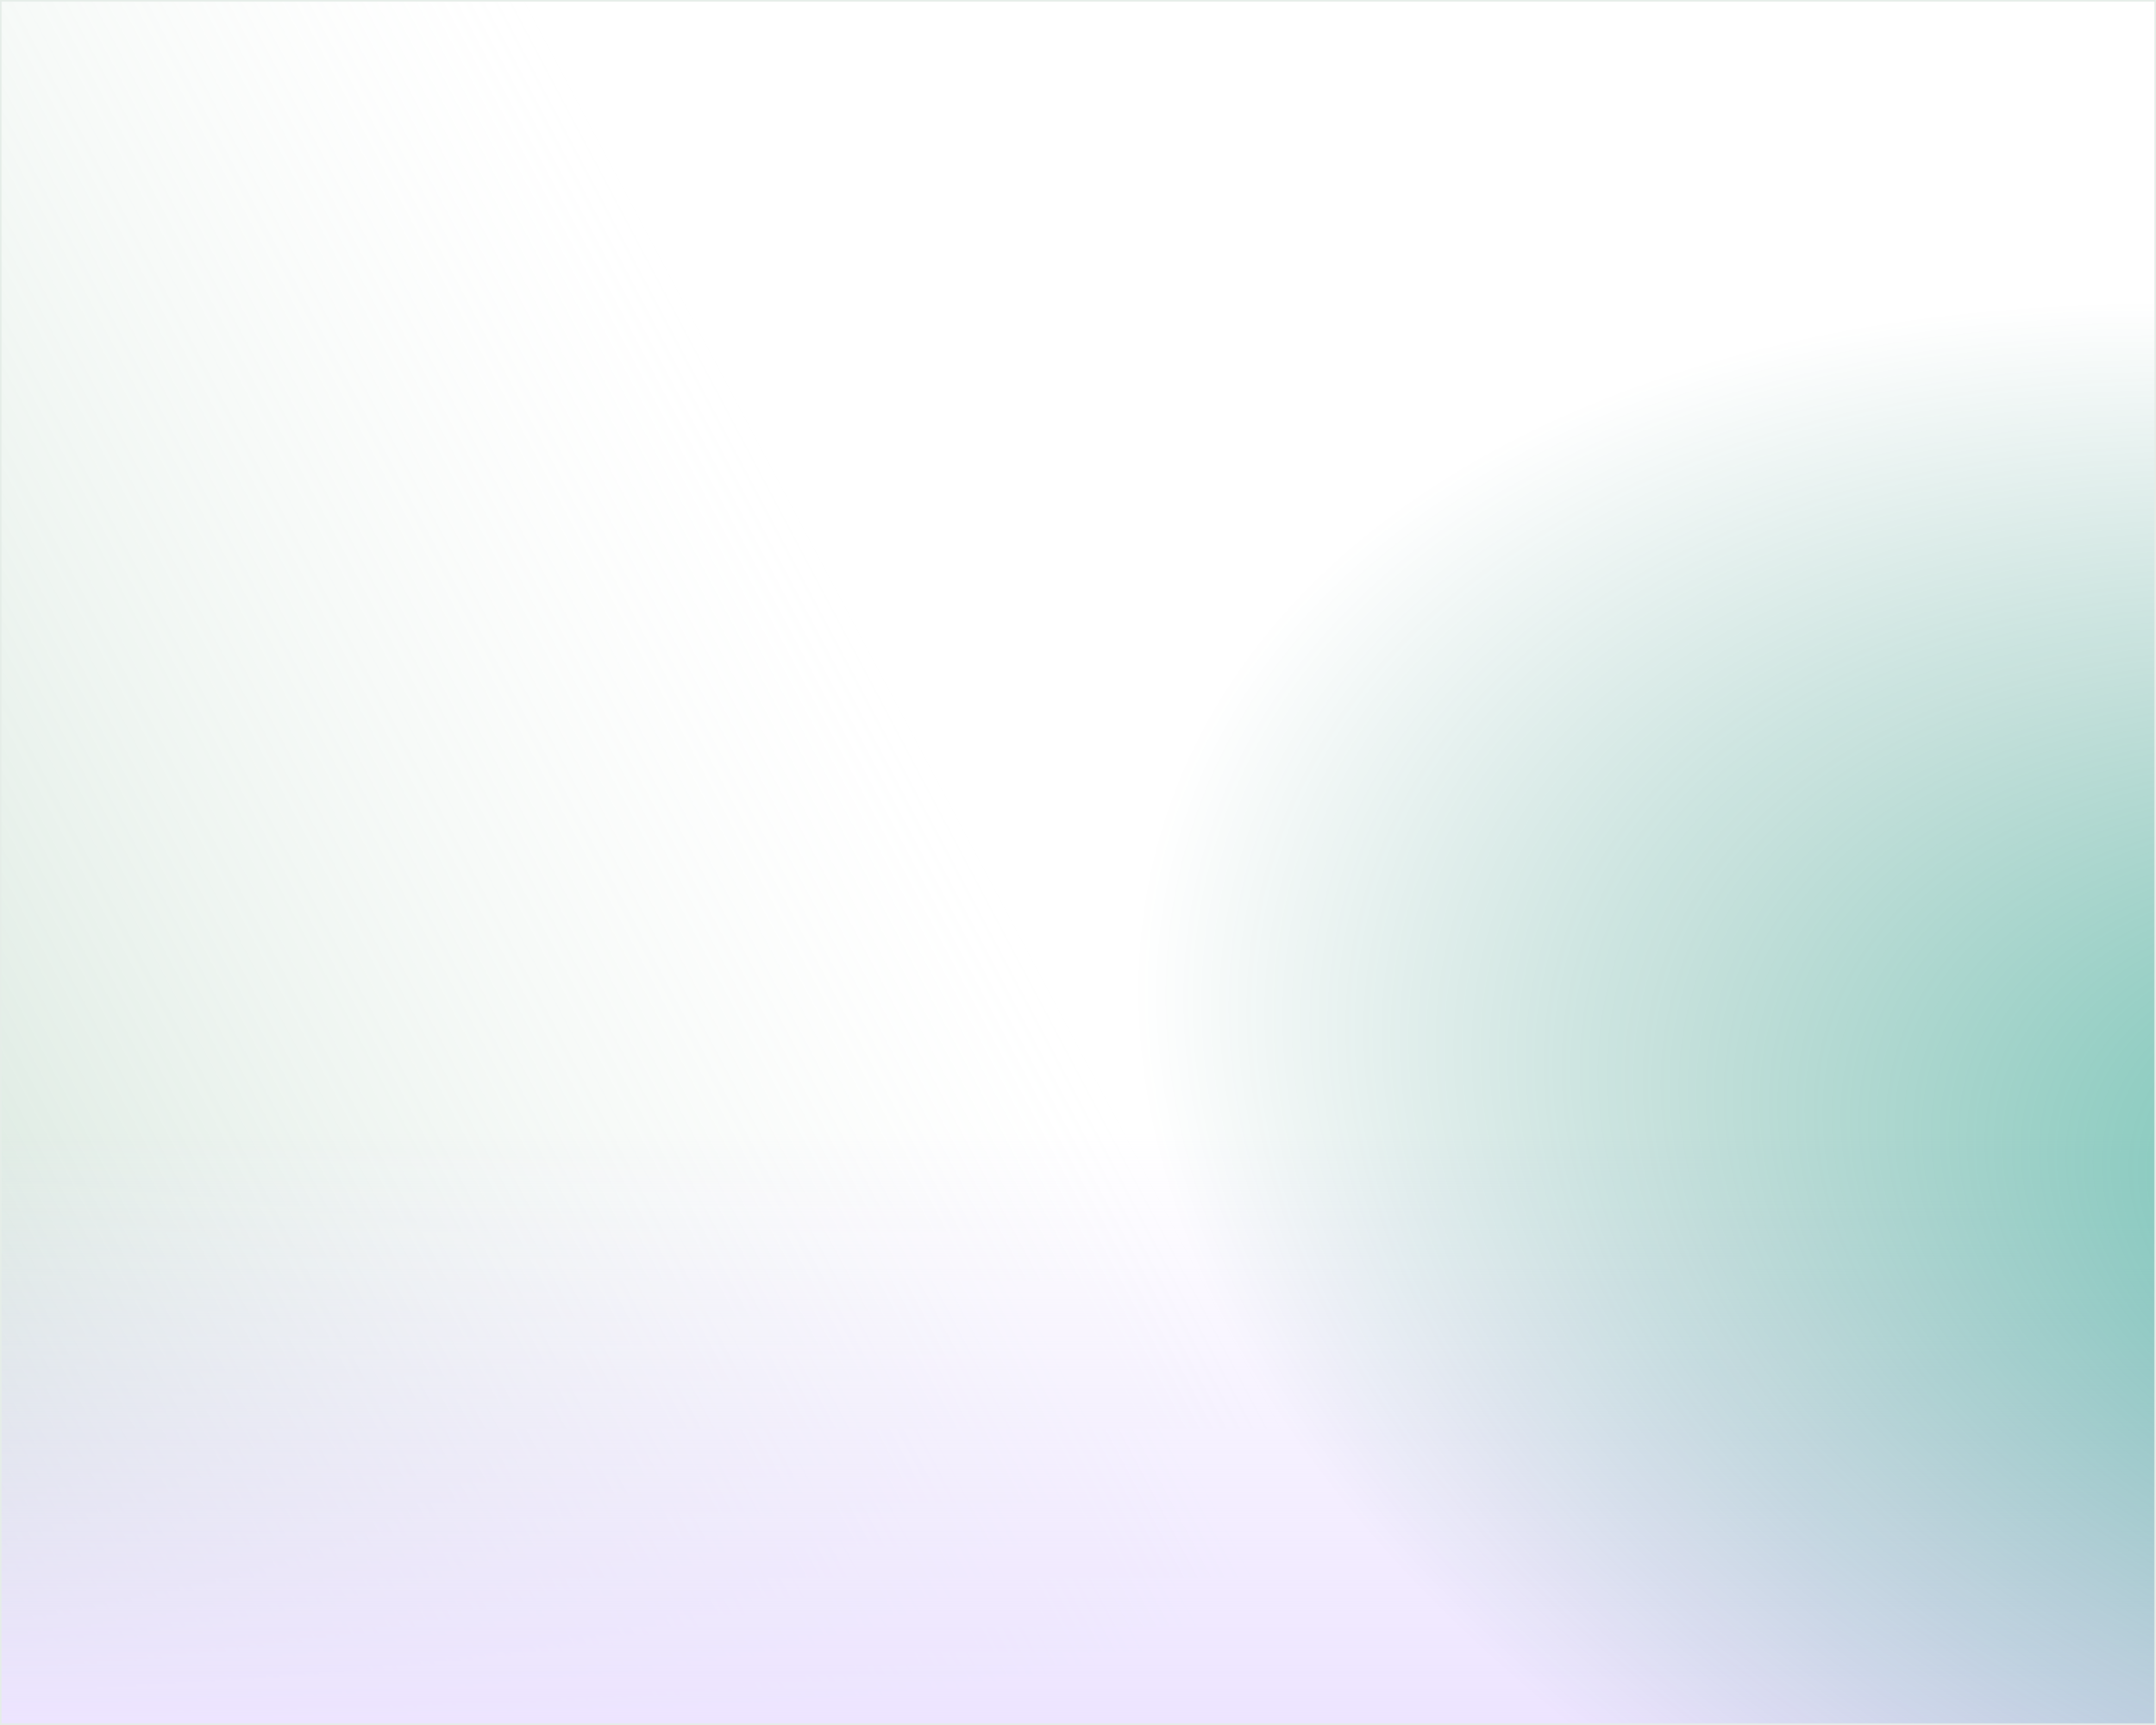
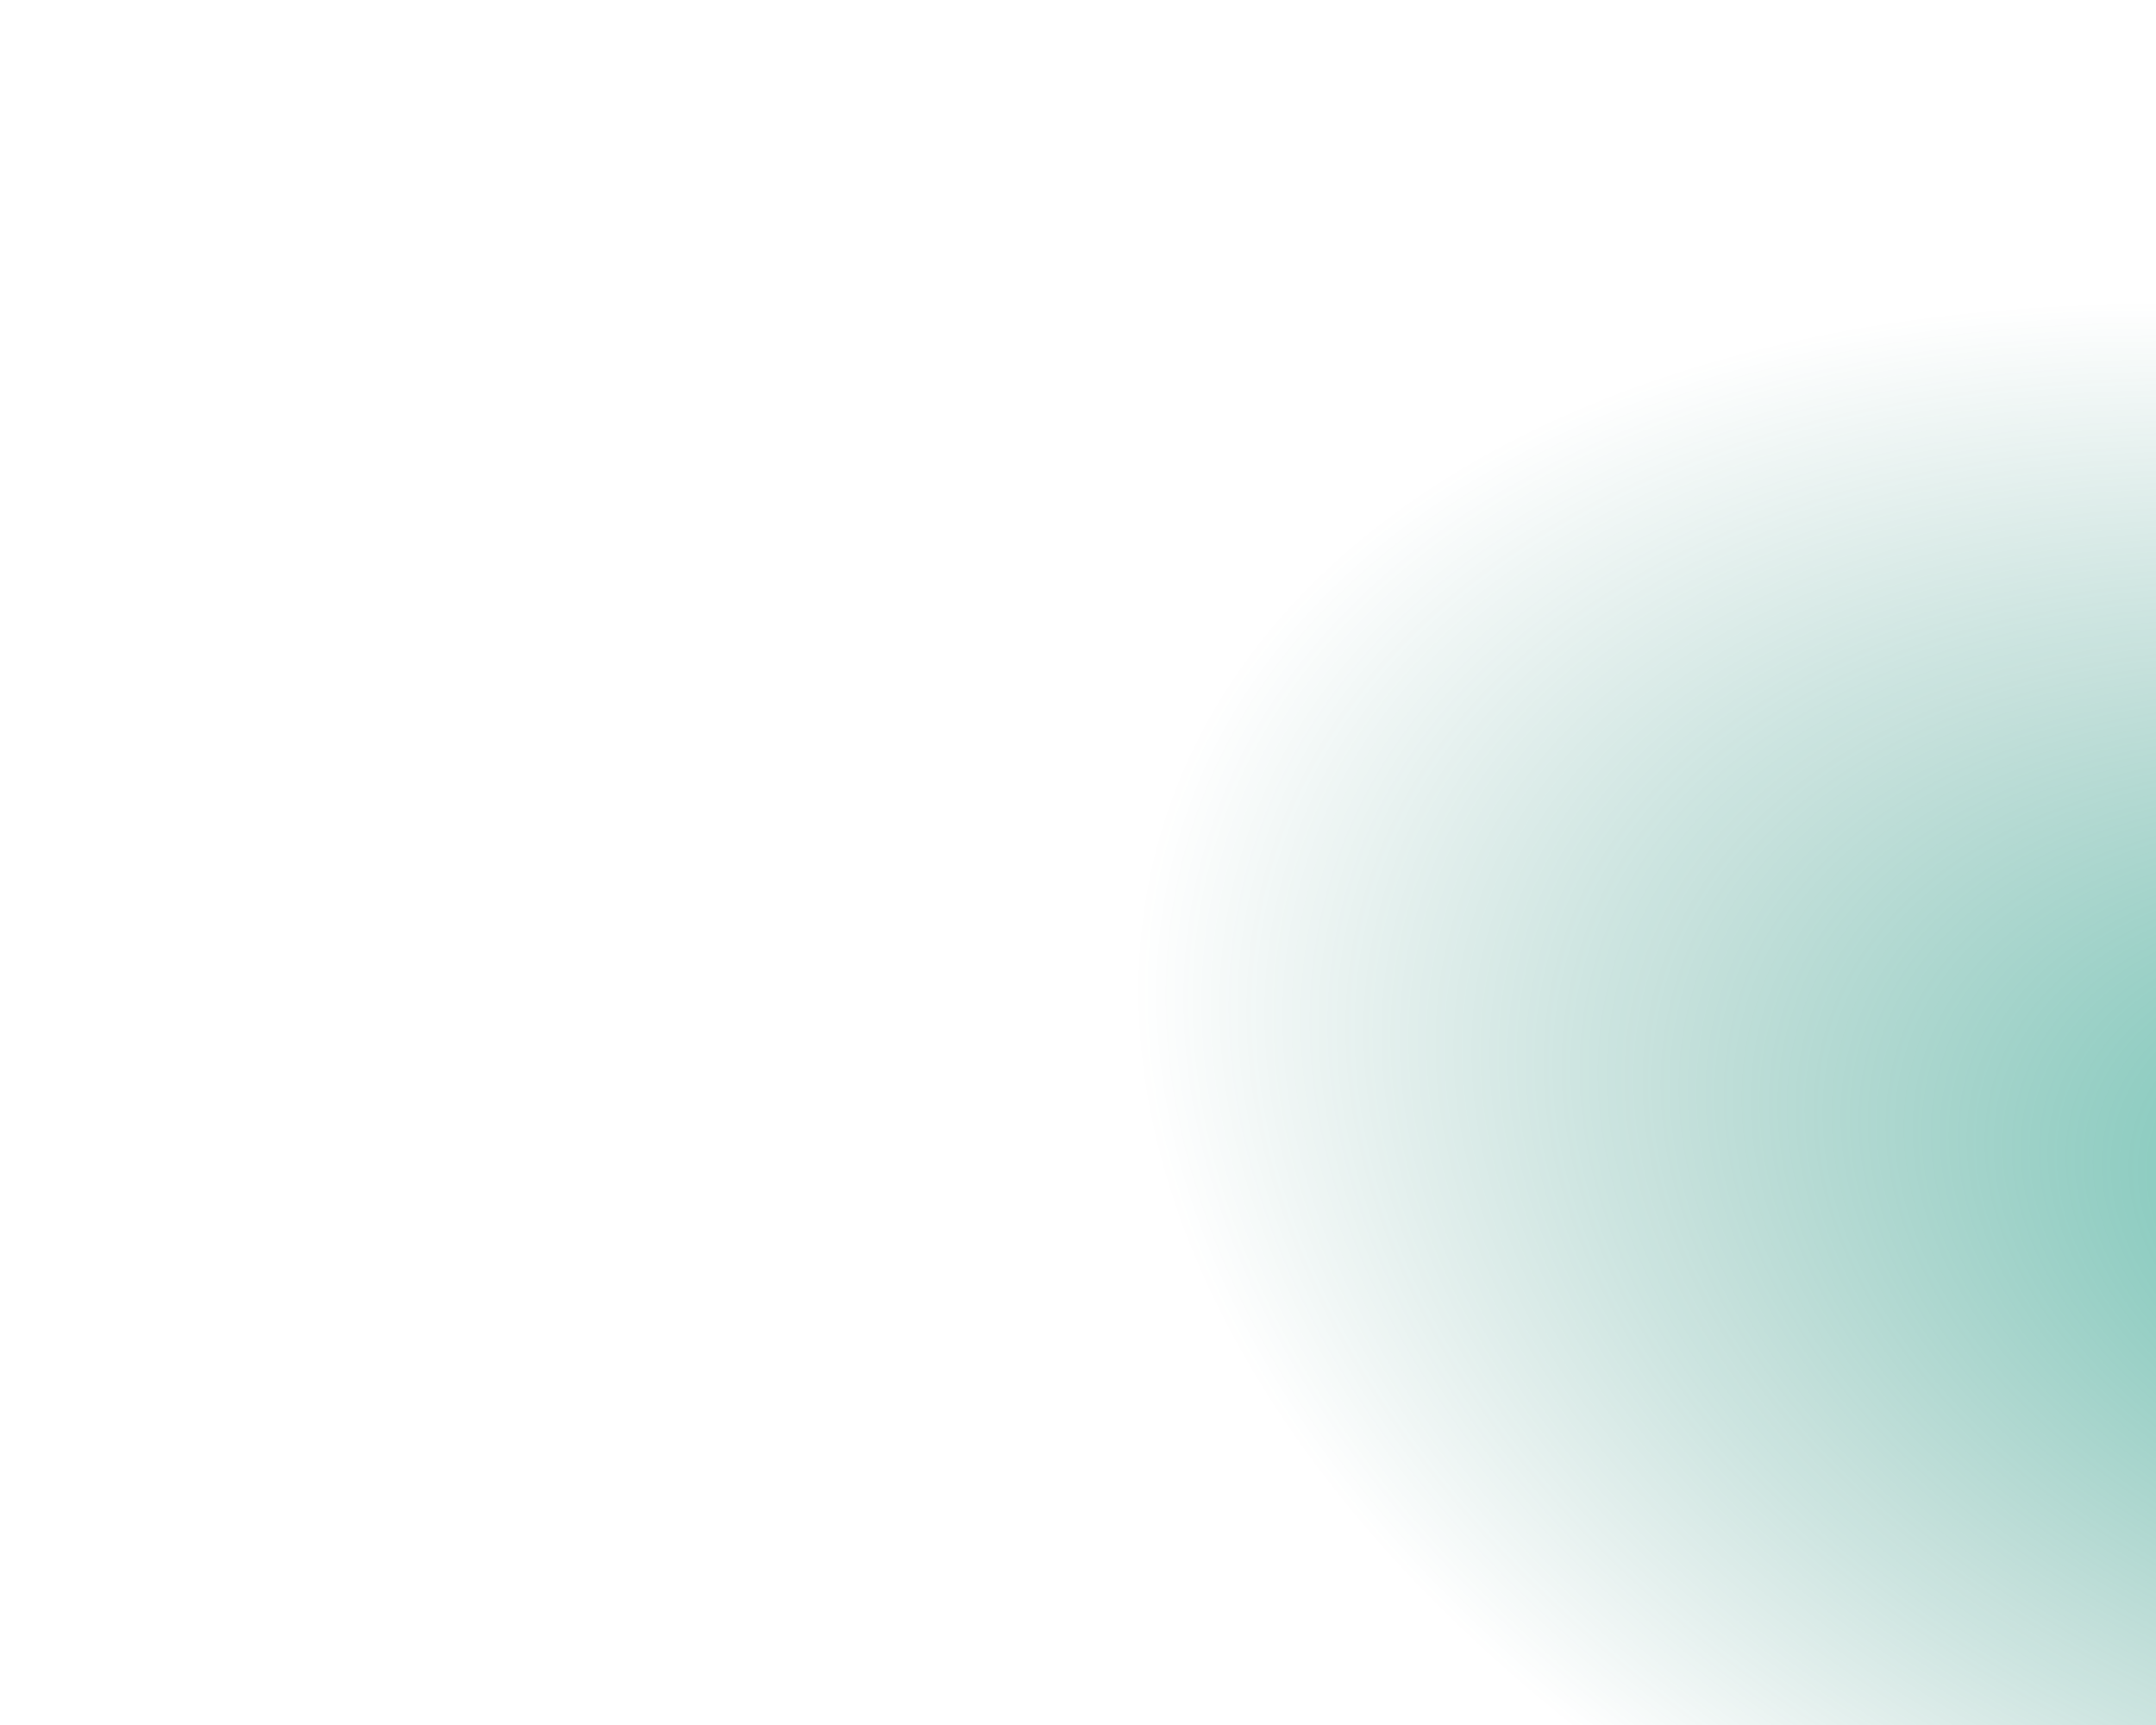
<svg xmlns="http://www.w3.org/2000/svg" width="700" height="560" viewBox="0 0 700 560" fill="none">
  <rect width="700" height="560" fill="white" />
-   <rect width="700" height="560" fill="url(#paint0_linear_17106_879)" />
-   <rect width="700" height="560" fill="url(#paint1_linear_17106_879)" />
  <rect width="700" height="560" fill="url(#paint2_radial_17106_879)" />
-   <rect width="700" height="560" stroke="#E5EDE8" />
  <defs>
    <linearGradient id="paint0_linear_17106_879" x1="367.03" y1="367.647" x2="18.55" y2="552.309" gradientUnits="userSpaceOnUse">
      <stop stop-color="#E5EDE8" stop-opacity="0" />
      <stop offset="1" stop-color="#96C0A5" stop-opacity="0.4" />
    </linearGradient>
    <linearGradient id="paint1_linear_17106_879" x1="350" y1="0" x2="350" y2="560" gradientUnits="userSpaceOnUse">
      <stop offset="0.657" stop-color="#EDE4FF" stop-opacity="0" />
      <stop offset="1" stop-color="#EDE4FF" />
    </linearGradient>
    <radialGradient id="paint2_radial_17106_879" cx="0" cy="0" r="1" gradientTransform="matrix(-442.847 -118.222 65.429 -278.857 815.694 398.209)" gradientUnits="userSpaceOnUse">
      <stop stop-color="#039C80" stop-opacity="0.6" />
      <stop offset="1" stop-color="#026754" stop-opacity="0" />
    </radialGradient>
  </defs>
</svg>